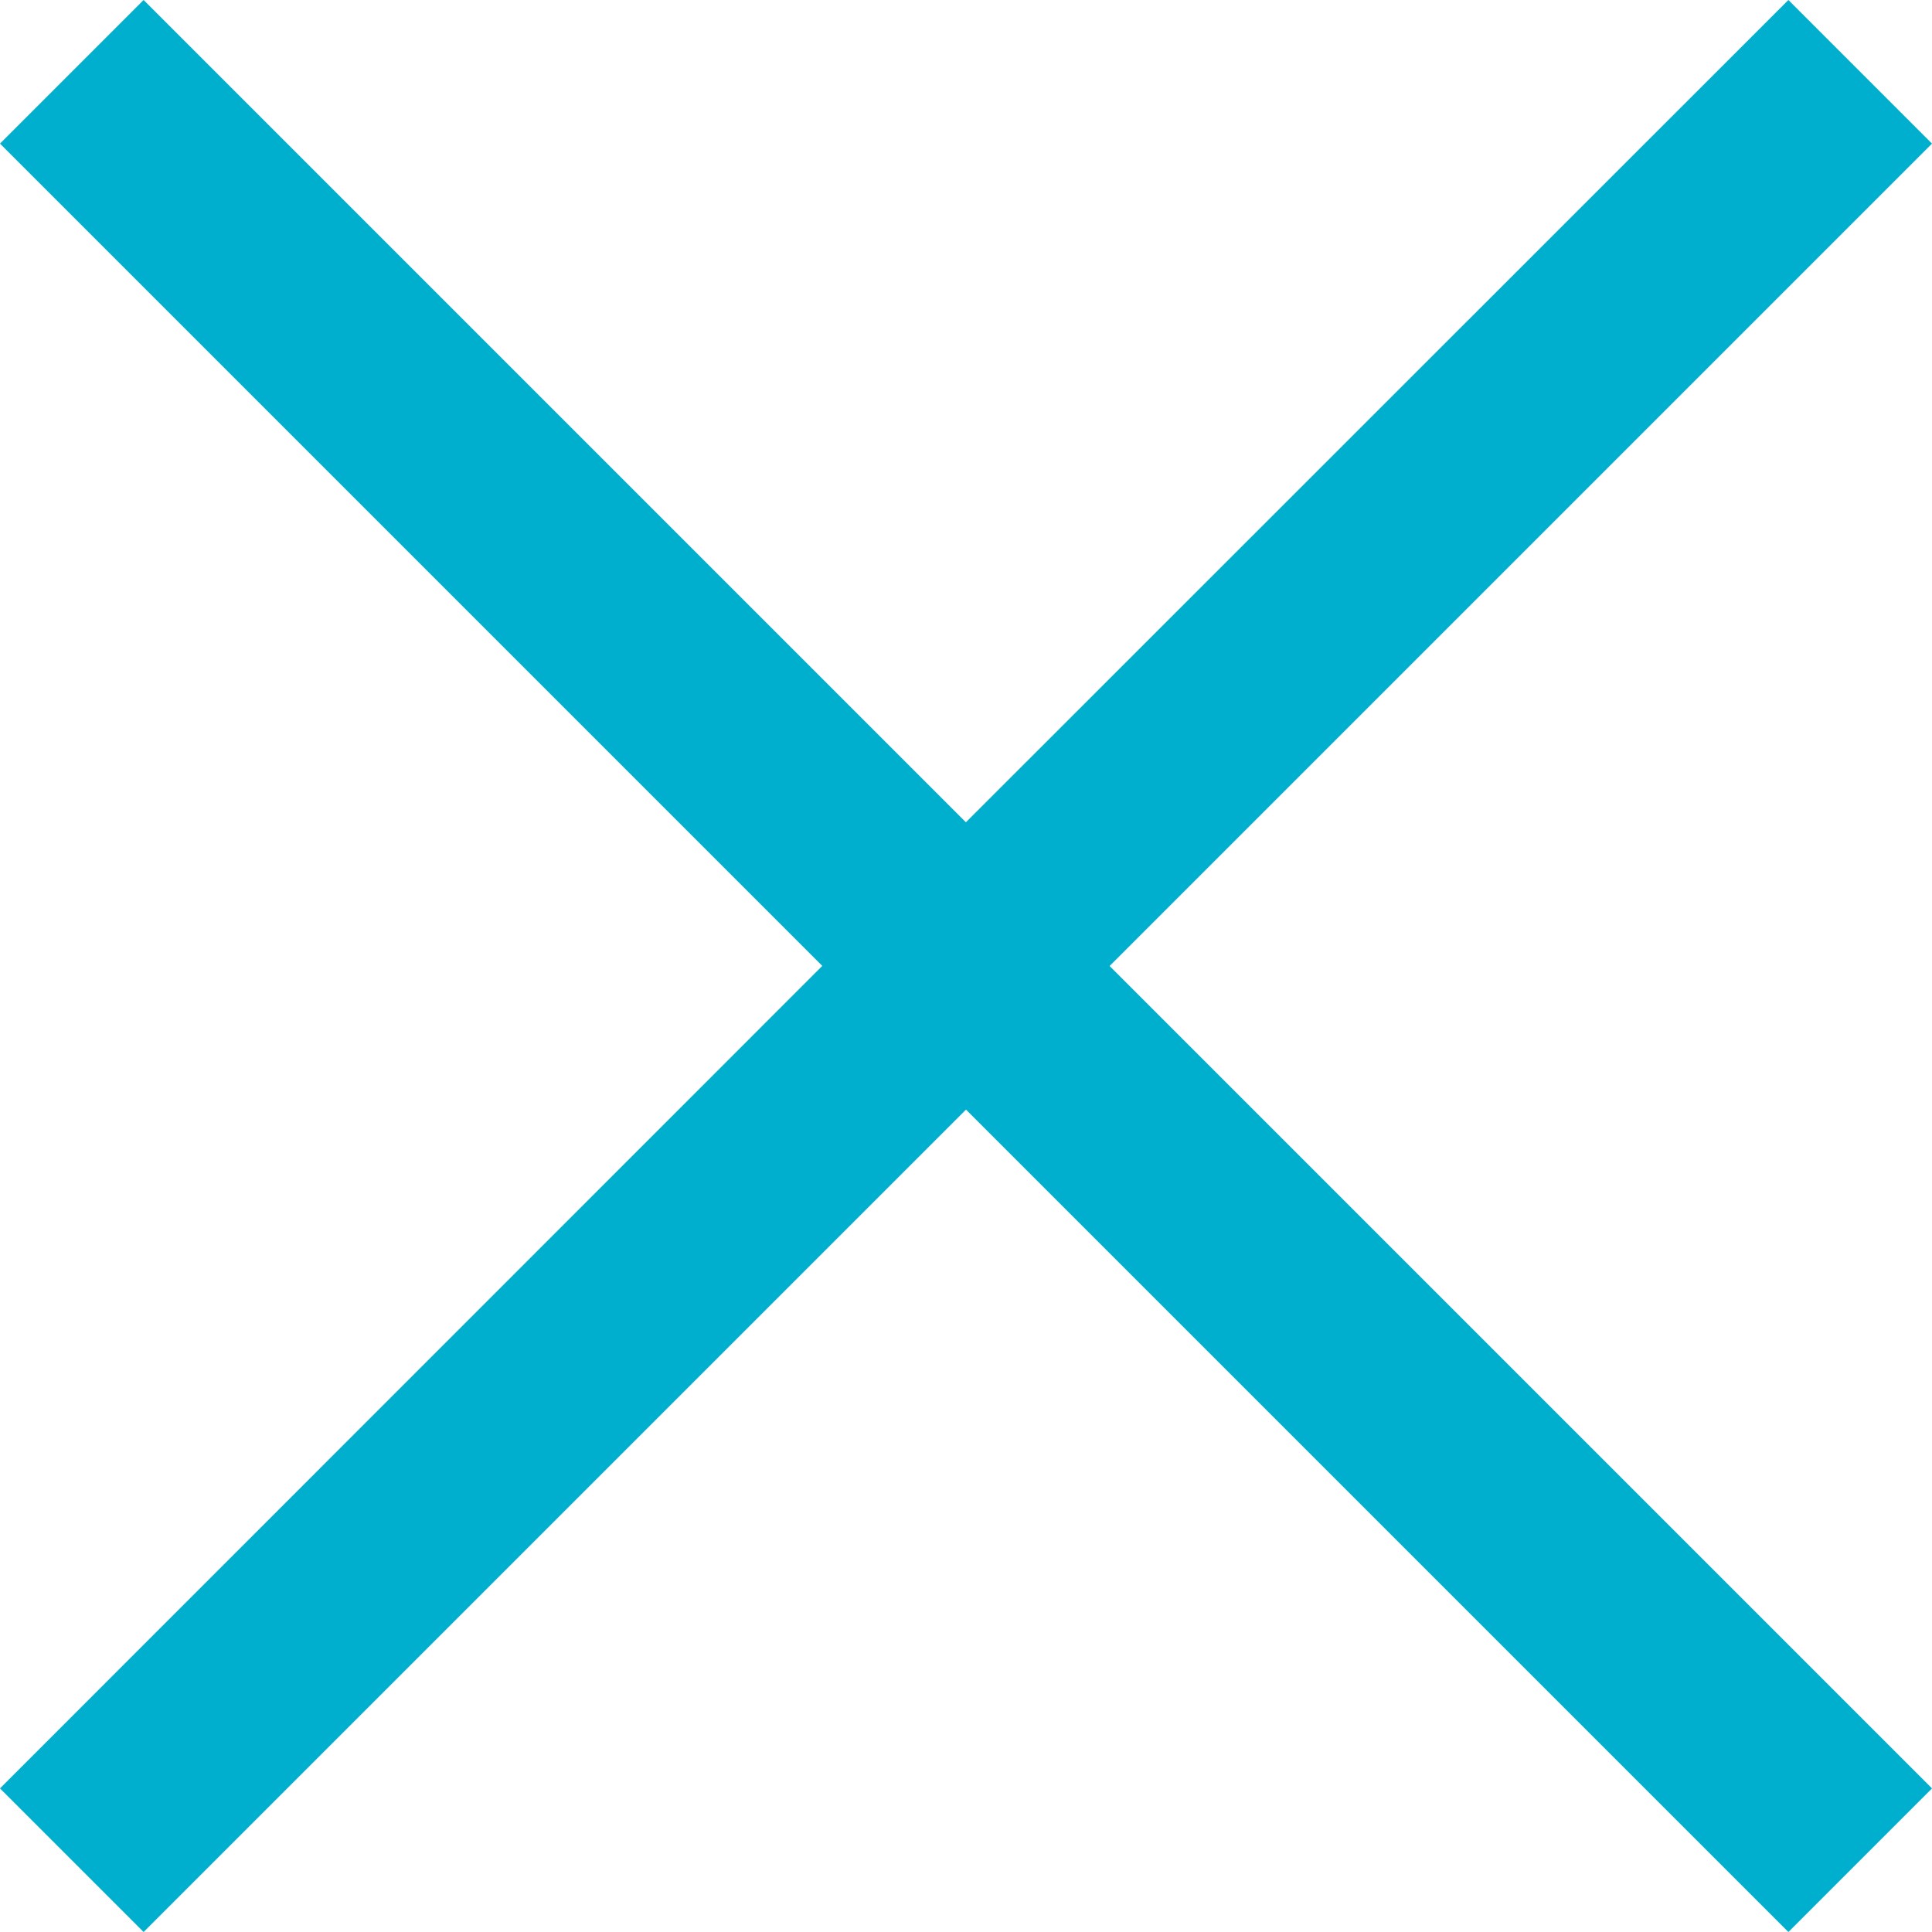
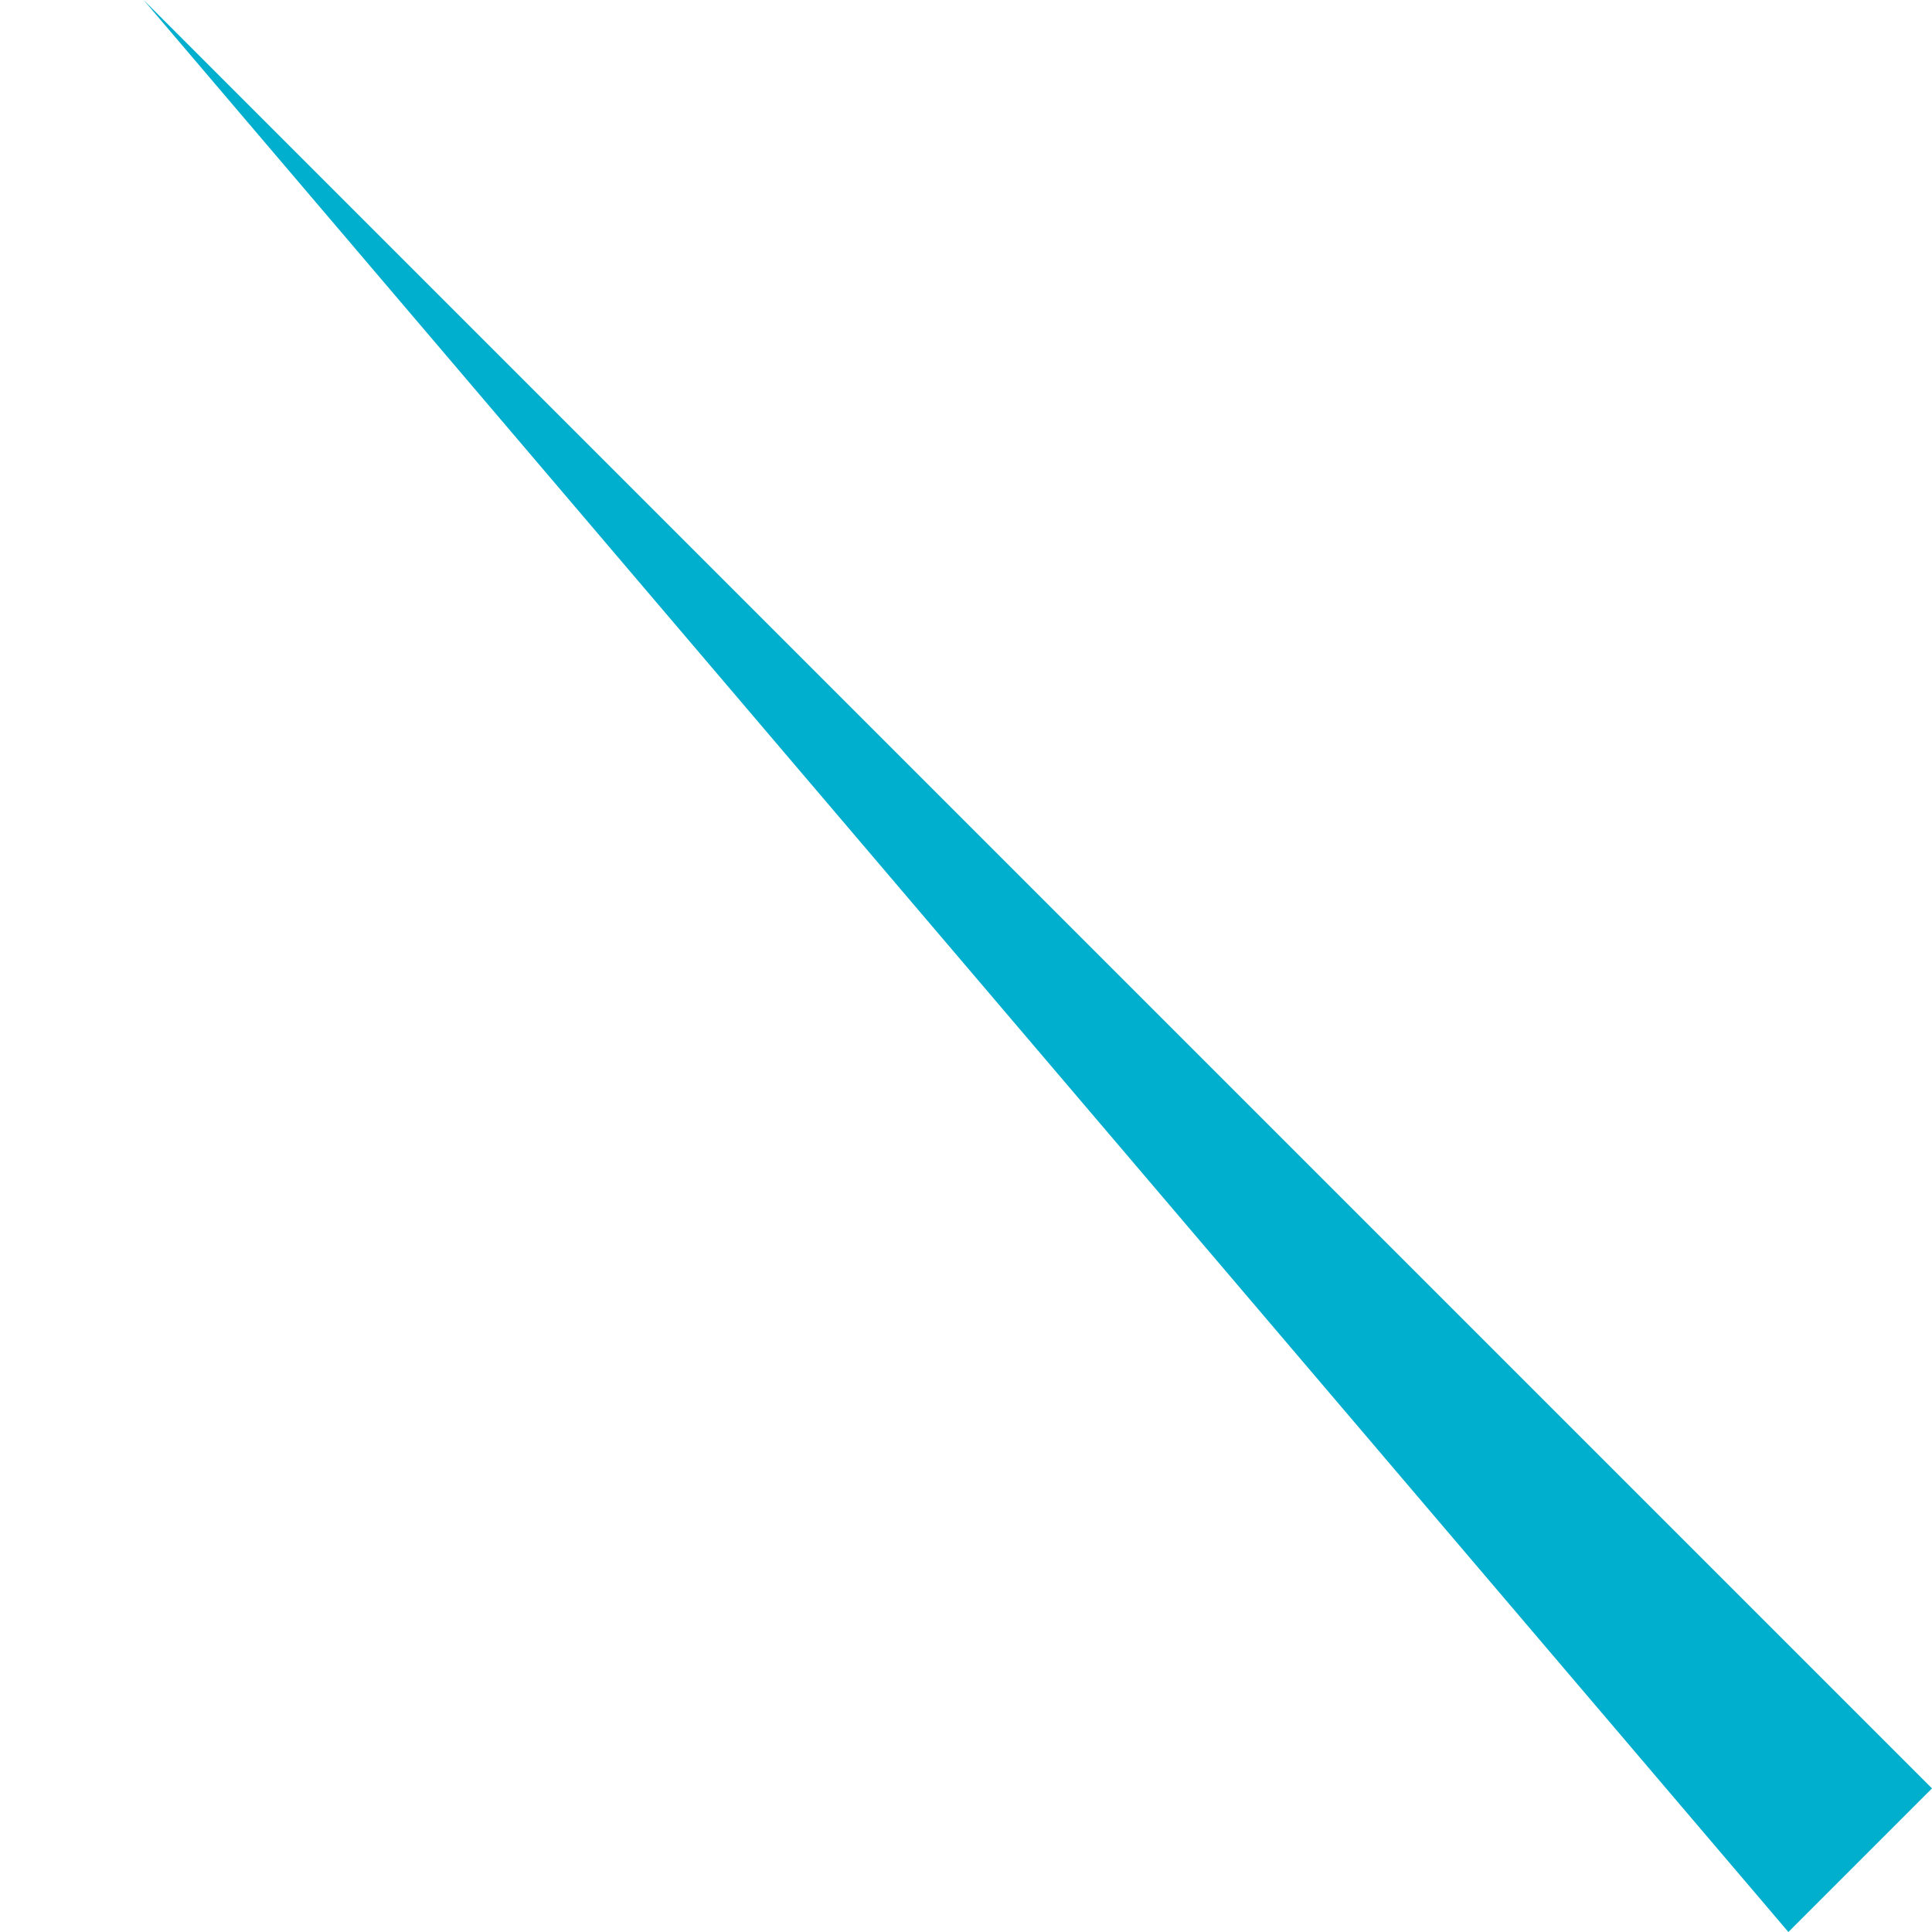
<svg xmlns="http://www.w3.org/2000/svg" width="9" height="9" viewBox="0 0 9 9" fill="none">
-   <path fill-rule="evenodd" clip-rule="evenodd" d="M9 0.669L0.669 9L0 8.331L4.165 4.165L8.331 0L9 0.669Z" fill="#00AECD" />
-   <path fill-rule="evenodd" clip-rule="evenodd" d="M8.331 9L2.09563e-05 0.669L0.669 8.83966e-07L9 8.331L8.331 9Z" fill="#00AECD" />
+   <path fill-rule="evenodd" clip-rule="evenodd" d="M8.331 9L0.669 8.83966e-07L9 8.331L8.331 9Z" fill="#00AECD" />
</svg>